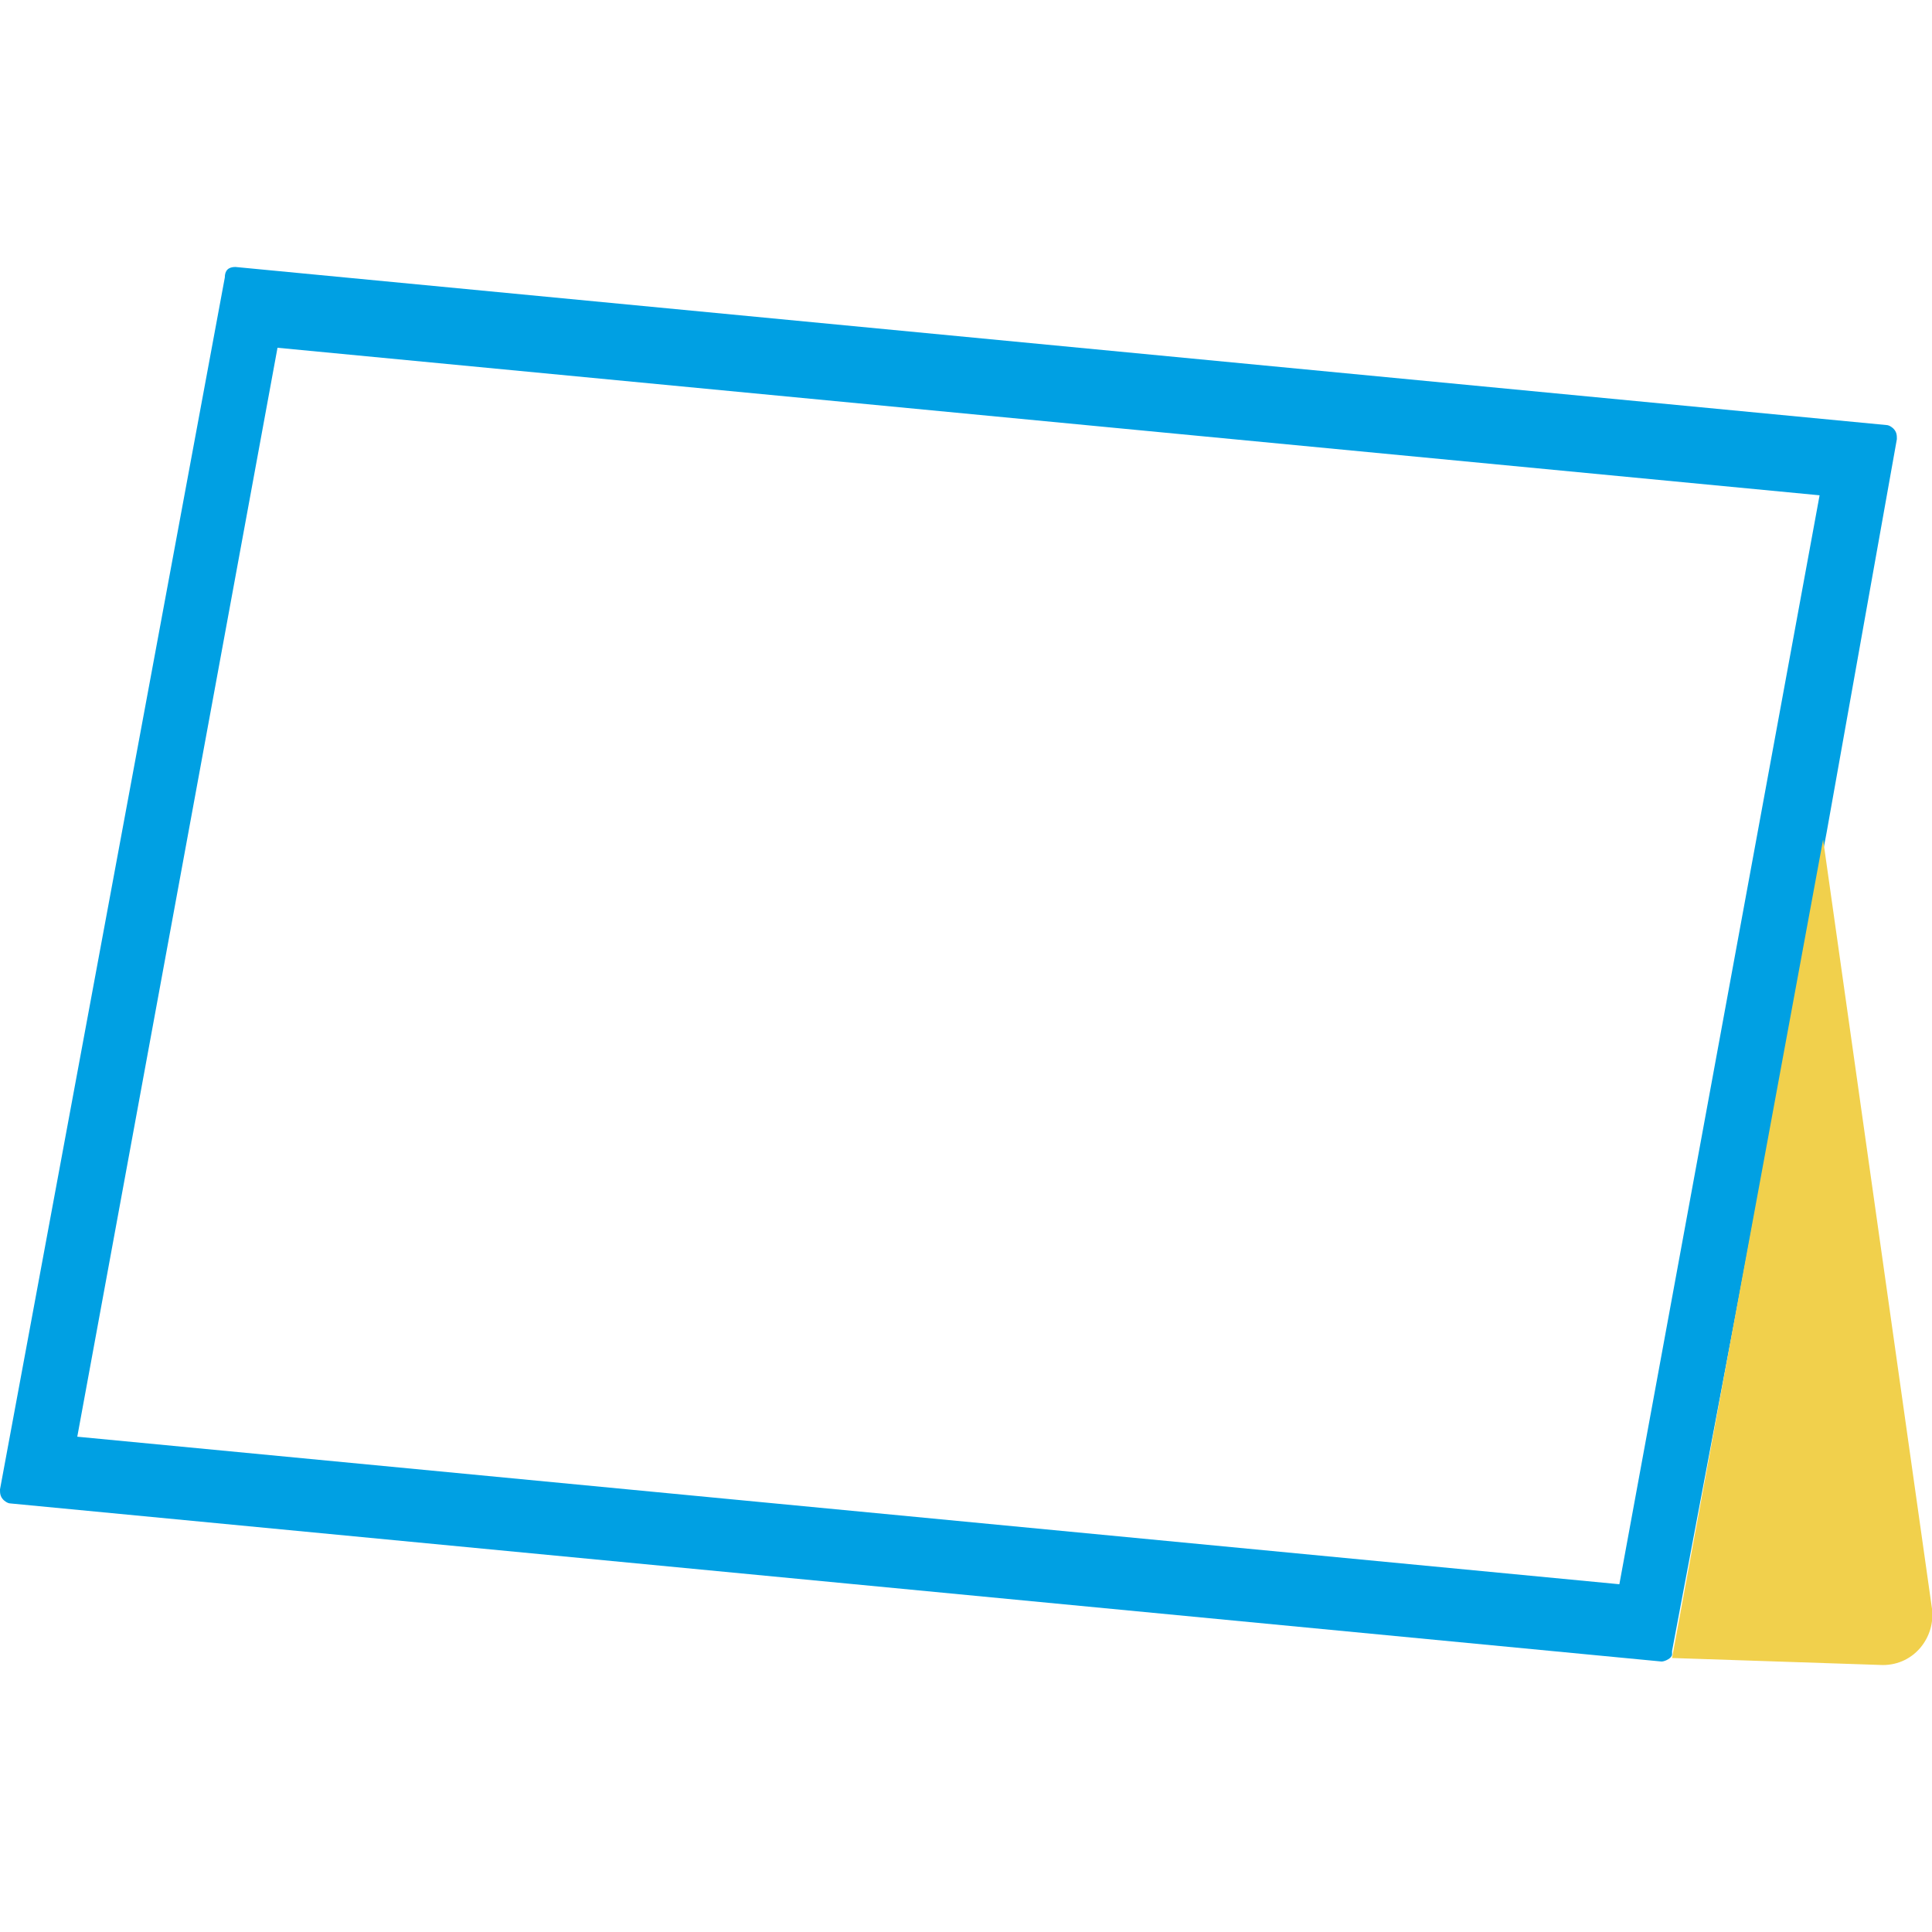
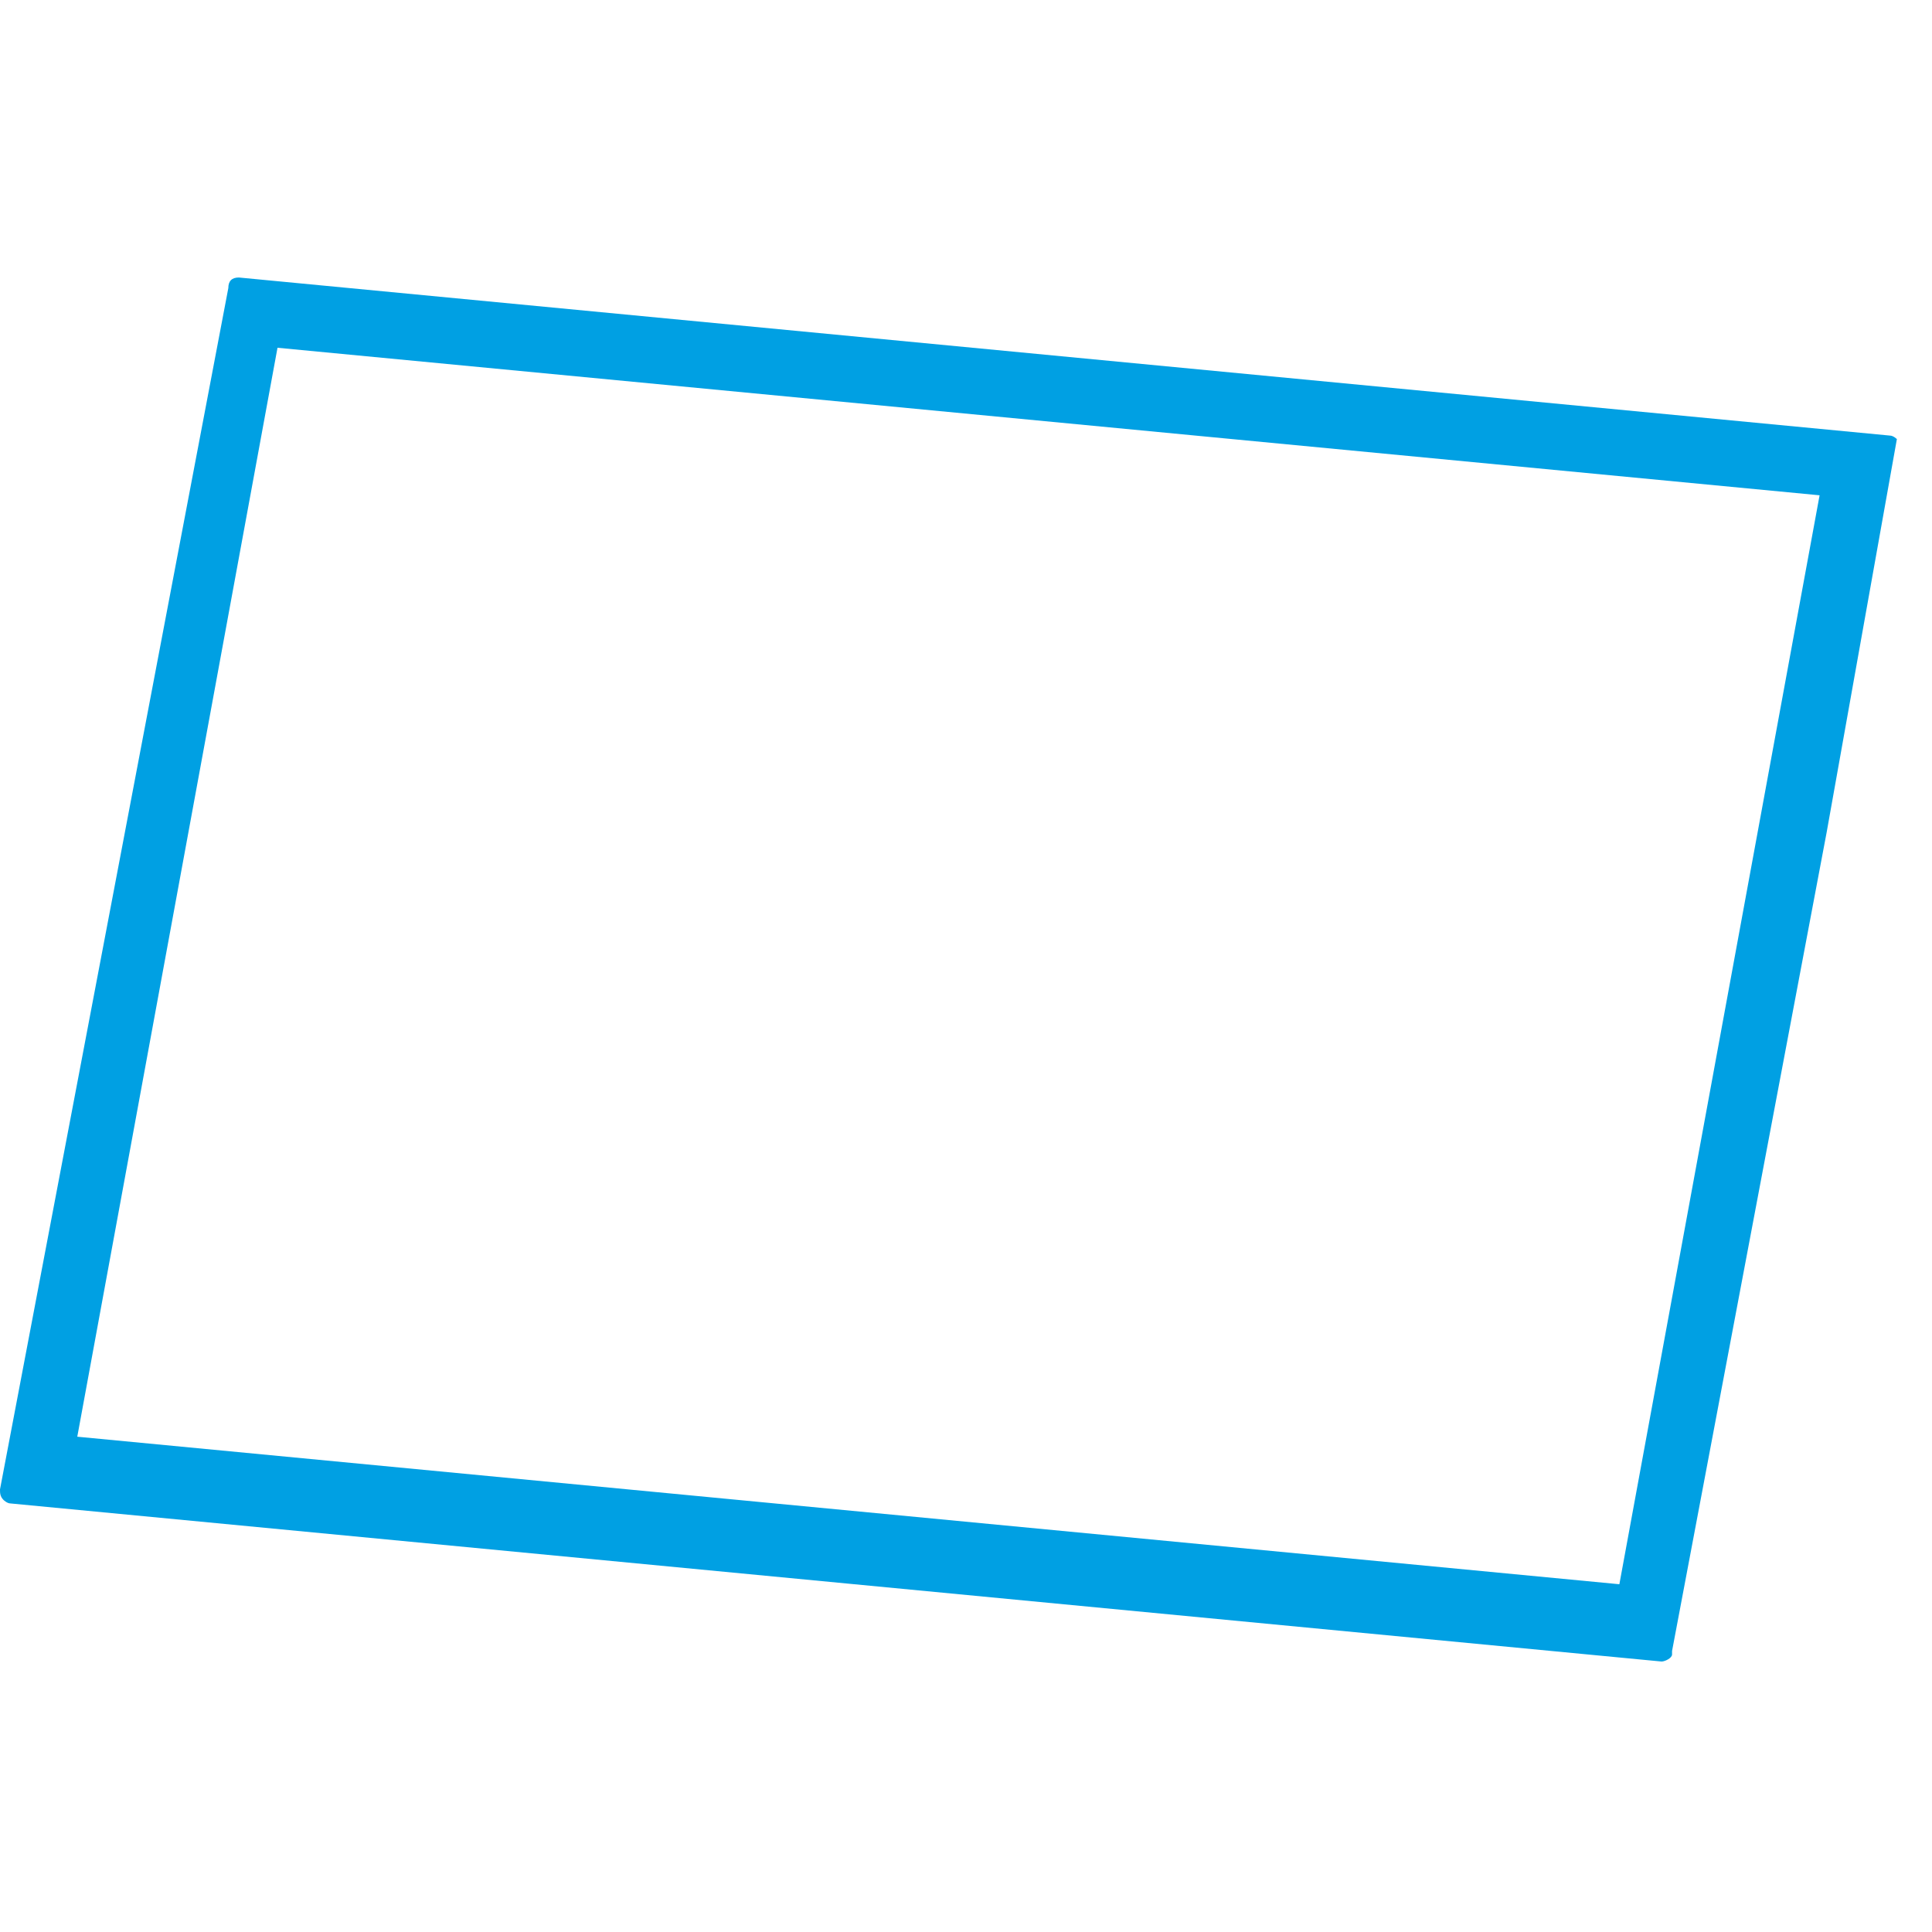
<svg xmlns="http://www.w3.org/2000/svg" version="1.1" id="Warstwa_1" x="0px" y="0px" viewBox="0 0 55 55" style="enable-background:new 0 0 55 55;" xml:space="preserve">
  <style type="text/css">
	.st0{fill:#00A0E3;}
	.st1{fill:#F1D04C;}
</style>
  <g>
-     <path class="st0" d="M54,12.5c0-0.1,0-0.2-0.1-0.3c0,0-0.1-0.1-0.2-0.1l-47-4.5c0,0,0,0,0,0c-0.2,0-0.3,0.1-0.3,0.3L0,42.4   c0,0.1,0,0.2,0.1,0.3c0,0,0.1,0.1,0.2,0.1l47,4.5c0.1,0,0.3-0.1,0.3-0.2l0-0.1L52,23.7v0L54,12.5z M46.1,45.1L2.2,40.9l5.7-31   l43.9,4.2L46.1,45.1z" />
-     <path class="st1" d="M55,45.8l-3.1-21.9l-4.3,23.3l6,0.2C54.5,47.4,55.1,46.6,55,45.8z" />
+     <path class="st0" d="M54,12.5c0,0-0.1-0.1-0.2-0.1l-47-4.5c0,0,0,0,0,0c-0.2,0-0.3,0.1-0.3,0.3L0,42.4   c0,0.1,0,0.2,0.1,0.3c0,0,0.1,0.1,0.2,0.1l47,4.5c0.1,0,0.3-0.1,0.3-0.2l0-0.1L52,23.7v0L54,12.5z M46.1,45.1L2.2,40.9l5.7-31   l43.9,4.2L46.1,45.1z" />
  </g>
</svg>